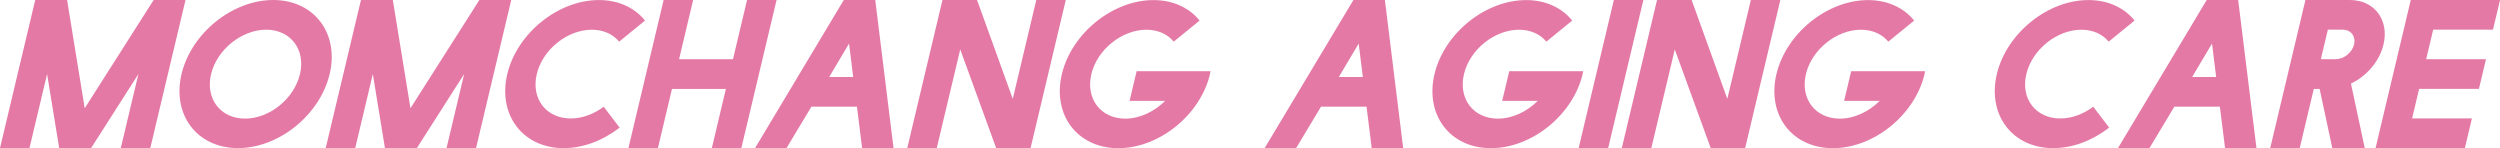
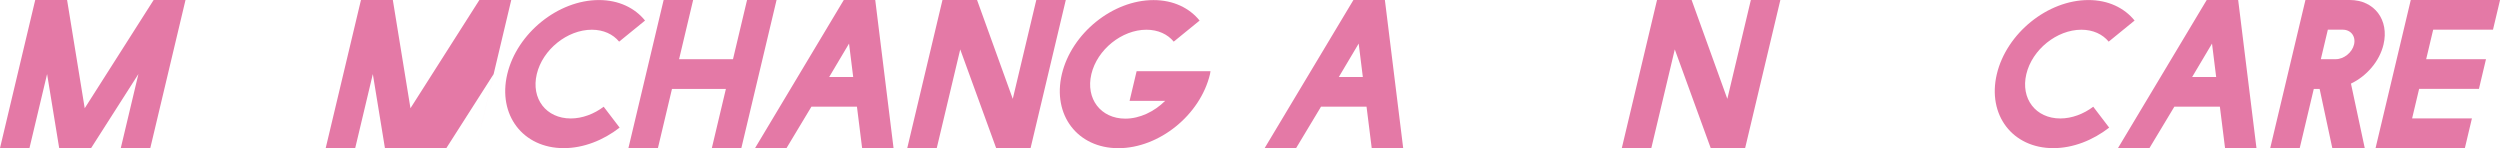
<svg xmlns="http://www.w3.org/2000/svg" id="_レイヤー_2" data-name="レイヤー_2" viewBox="0 0 560.1 33.18">
  <defs>
    <style>
      .cls-1 {
        fill: #e479a6;
      }
    </style>
  </defs>
  <g id="_デザイン" data-name="デザイン">
    <g>
      <path class="cls-1" d="M13.26,33.18l-2.71-16.59-3.95,16.59H0L7.89,0h7.14l3.95,24.25L34.42,0h7.14l-7.89,33.18h-6.61l3.95-16.59-10.6,16.59h-7.14Z" />
-       <path class="cls-1" d="M73.86,16.59c-2.18,9.15-11.39,16.59-20.54,16.59s-14.82-7.44-12.65-16.59C42.85,7.44,52.06,0,61.21,0s14.82,7.44,12.65,16.59ZM47.29,16.59c-1.31,5.52,2.09,9.98,7.61,9.98s11-4.47,12.31-9.98c1.3-5.47-2.1-9.94-7.57-9.94s-11.04,4.46-12.34,9.94Z" />
-       <path class="cls-1" d="M86.24,33.18l-2.71-16.59-3.95,16.59h-6.61L80.87,0h7.14l3.95,24.25L107.4,0h7.14l-7.89,33.18h-6.61l3.95-16.59-10.6,16.59h-7.14Z" />
+       <path class="cls-1" d="M86.24,33.18l-2.71-16.59-3.95,16.59h-6.61L80.87,0h7.14l3.95,24.25L107.4,0h7.14l-7.89,33.18l3.95-16.59-10.6,16.59h-7.14Z" />
      <path class="cls-1" d="M144.52,4.6l-5.81,4.73c-1.35-1.66-3.52-2.67-6.11-2.67-5.52,0-11.04,4.46-12.34,9.94-1.31,5.52,2.1,9.94,7.62,9.94,2.58,0,5.23-1.01,7.37-2.63l3.57,4.68c-3.65,2.84-8.1,4.6-12.52,4.6-9.15,0-14.82-7.44-12.65-16.59,2.18-9.15,11.39-16.59,20.54-16.59,4.42,0,8.03,1.75,10.33,4.6Z" />
      <path class="cls-1" d="M148.68,0h6.61l-3.15,13.26h12.08l3.15-13.26h6.61l-7.89,33.18h-6.61l3.15-13.26h-12.08l-3.15,13.26h-6.61L148.68,0Z" />
      <path class="cls-1" d="M193.15,33.18l-1.16-9.28h-10.2l-5.58,9.28h-7.05L189.04,0h7.05l4.1,33.18h-7.05ZM190.22,9.76l-4.45,7.49h5.38l-.93-7.49Z" />
      <path class="cls-1" d="M232.17,0h6.61l-7.89,33.18h-7.71l-8.05-22.11-5.26,22.11h-6.61L211.15,0h7.75l8,22.15,5.27-22.15Z" />
      <path class="cls-1" d="M268.77,4.6l-5.81,4.73c-1.35-1.66-3.52-2.67-6.11-2.67-5.52,0-11.04,4.46-12.34,9.94-1.31,5.52,2.09,9.98,7.61,9.98,3.24,0,6.5-1.58,8.92-3.98h-7.97l1.58-6.65h16.55c-.05.22-.06.44-.11.66-2.18,9.15-11.39,16.59-20.54,16.59s-14.82-7.44-12.65-16.59c2.18-9.15,11.39-16.59,20.54-16.59,4.42,0,8.03,1.75,10.33,4.6Z" />
      <path class="cls-1" d="M307.32,33.18l-1.16-9.28h-10.2l-5.58,9.28h-7.05L303.22,0h7.05l4.1,33.18h-7.05ZM304.4,9.76l-4.45,7.49h5.38l-.93-7.49Z" />
-       <path class="cls-1" d="M352.25,4.6l-5.81,4.73c-1.35-1.66-3.52-2.67-6.11-2.67-5.52,0-11.04,4.46-12.34,9.94-1.31,5.52,2.09,9.98,7.61,9.98,3.24,0,6.5-1.58,8.92-3.98h-7.97l1.58-6.65h16.55c-.05.22-.06.44-.11.66-2.18,9.15-11.39,16.59-20.54,16.59s-14.82-7.44-12.65-16.59c2.18-9.15,11.39-16.59,20.54-16.59,4.42,0,8.03,1.75,10.33,4.6Z" />
-       <path class="cls-1" d="M361.57,0h6.61l-7.89,33.18h-6.61l7.89-33.18Z" />
      <path class="cls-1" d="M392.26,0h6.61l-7.89,33.18h-7.71l-8.05-22.11-5.26,22.11h-6.61l7.89-33.18h7.75l8,22.15,5.27-22.15Z" />
-       <path class="cls-1" d="M428.86,4.6l-5.81,4.73c-1.35-1.66-3.52-2.67-6.11-2.67-5.52,0-11.04,4.46-12.34,9.94-1.31,5.52,2.09,9.98,7.61,9.98,3.24,0,6.5-1.58,8.92-3.98h-7.97l1.58-6.65h16.55c-.05.22-.06.44-.11.66-2.18,9.15-11.39,16.59-20.54,16.59s-14.82-7.44-12.65-16.59c2.18-9.15,11.39-16.59,20.54-16.59,4.42,0,8.03,1.75,10.33,4.6Z" />
      <path class="cls-1" d="M478.24,4.6l-5.81,4.73c-1.35-1.66-3.52-2.67-6.11-2.67-5.52,0-11.04,4.46-12.34,9.94-1.31,5.52,2.1,9.94,7.62,9.94,2.58,0,5.23-1.01,7.37-2.63l3.57,4.68c-3.65,2.84-8.1,4.6-12.52,4.6-9.15,0-14.82-7.44-12.65-16.59,2.18-9.15,11.39-16.59,20.54-16.59,4.42,0,8.03,1.75,10.33,4.6Z" />
      <path class="cls-1" d="M498.5,33.18l-1.16-9.28h-10.2l-5.58,9.28h-7.05L494.39,0h7.05l4.1,33.18h-7.05ZM495.58,9.76l-4.45,7.49h5.38l-.93-7.49Z" />
      <path class="cls-1" d="M516.5,0h9.94c5.52,0,8.88,4.47,7.56,9.98-.89,3.76-3.79,7.09-7.29,8.75l3.09,14.45h-7.27l-2.84-13.26h-1.31l-3.15,13.26h-6.61l7.89-33.18ZM523.29,13.26c1.84,0,3.68-1.49,4.11-3.28.44-1.84-.7-3.33-2.54-3.33h-3.33l-1.57,6.61h3.33Z" />
      <path class="cls-1" d="M540.1,0h20.01l-1.58,6.65h-13.4l-1.57,6.61h13.4l-1.58,6.65h-13.4l-1.57,6.61h13.4l-1.58,6.65h-20.01l7.89-33.18Z" />
    </g>
  </g>
</svg>